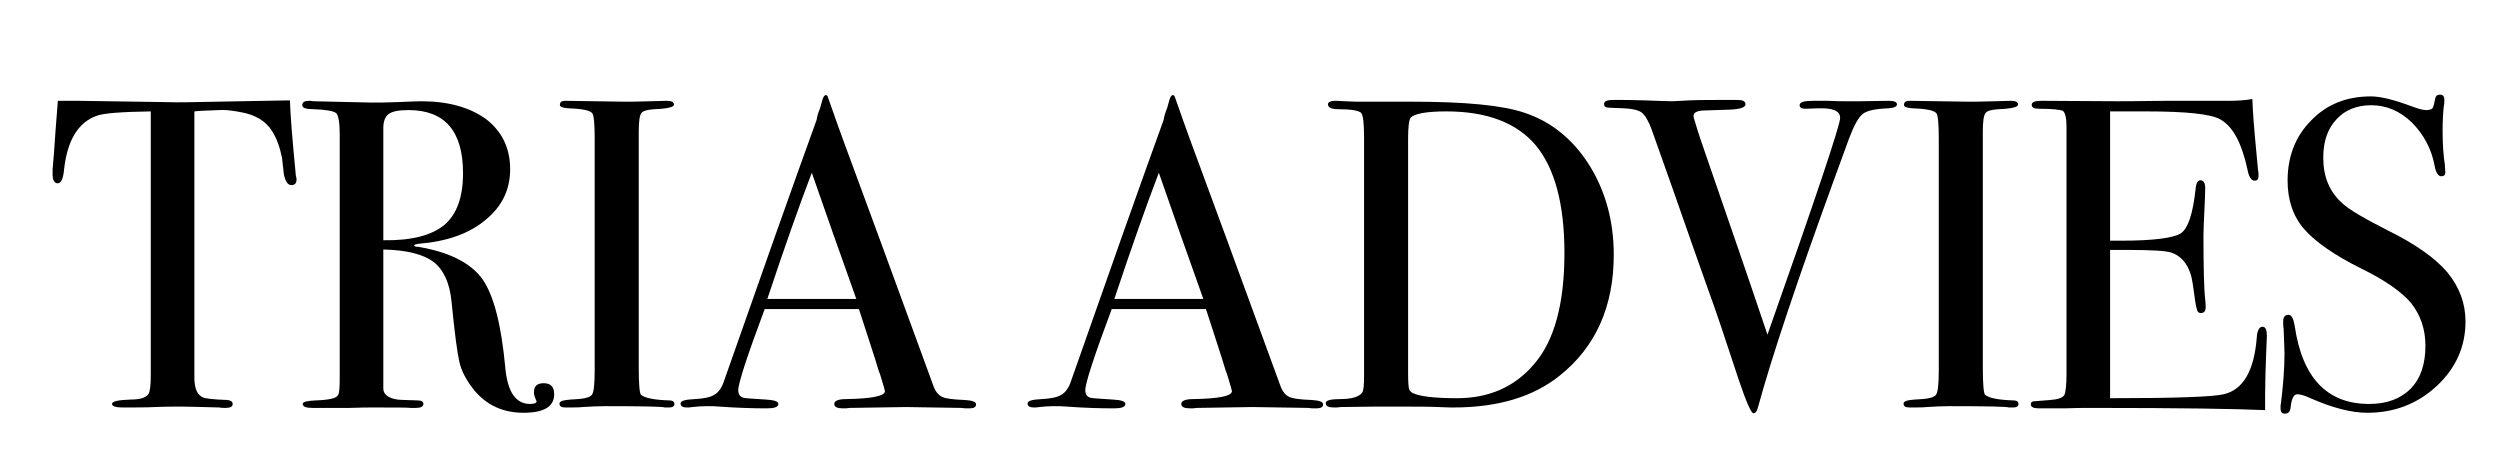
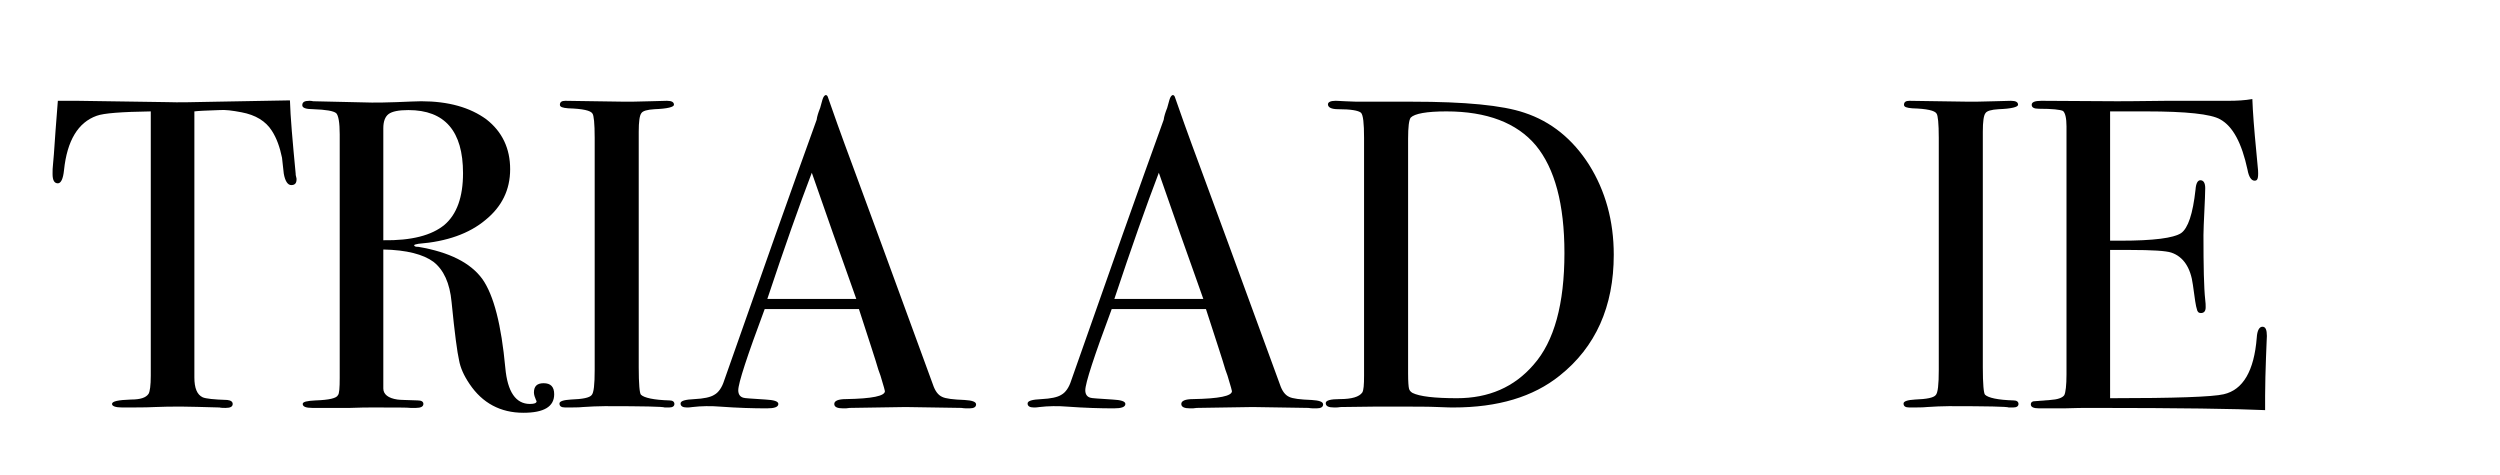
<svg xmlns="http://www.w3.org/2000/svg" width="300px" height="57px" version="1.1" xml:space="preserve" style="fill-rule:evenodd;clip-rule:evenodd;stroke-linejoin:round;stroke-miterlimit:2;">
  <g id="logo_300" transform="matrix(0.943,0,0,0.77,4.717,10.014)">
-     <rect x="-5" y="-13" width="318" height="74" style="fill:none;" />
    <g transform="matrix(0.298,0,0,0.188,-274.688,-7.498)">
      <g>
        <g transform="matrix(188.061,0,0,365.777,924.237,308.489)">
          <path d="M0.571,-0.517C0.571,-0.508 0.567,-0.504 0.559,-0.504C0.551,-0.504 0.545,-0.513 0.542,-0.53C0.541,-0.542 0.539,-0.554 0.538,-0.566C0.533,-0.59 0.526,-0.61 0.515,-0.627C0.501,-0.649 0.478,-0.663 0.446,-0.669C0.425,-0.673 0.409,-0.675 0.396,-0.674C0.365,-0.673 0.346,-0.672 0.339,-0.671L0.339,-0.068C0.339,-0.044 0.345,-0.029 0.358,-0.023C0.365,-0.02 0.383,-0.018 0.414,-0.017C0.422,-0.016 0.426,-0.013 0.426,-0.008C0.426,-0.002 0.421,0.001 0.41,0.001C0.405,0.001 0.4,0.001 0.396,-0C0.356,-0.001 0.328,-0.002 0.311,-0.002C0.289,-0.002 0.268,-0.002 0.249,-0.001C0.23,-0 0.205,-0 0.175,-0C0.16,-0 0.152,-0.003 0.152,-0.008C0.152,-0.014 0.166,-0.017 0.195,-0.018C0.216,-0.018 0.229,-0.022 0.235,-0.031C0.238,-0.036 0.24,-0.05 0.24,-0.072L0.24,-0.671C0.174,-0.67 0.133,-0.667 0.117,-0.661C0.075,-0.646 0.05,-0.605 0.043,-0.538C0.041,-0.518 0.036,-0.508 0.029,-0.508C0.021,-0.508 0.017,-0.515 0.017,-0.529C0.017,-0.536 0.017,-0.544 0.018,-0.551L0.02,-0.574C0.022,-0.605 0.025,-0.645 0.029,-0.695L0.074,-0.695L0.278,-0.692C0.302,-0.691 0.339,-0.692 0.39,-0.693L0.556,-0.696C0.557,-0.659 0.562,-0.603 0.569,-0.53C0.569,-0.528 0.569,-0.526 0.57,-0.523C0.571,-0.52 0.571,-0.518 0.571,-0.517Z" style="fill-rule:nonzero;" />
        </g>
        <g transform="matrix(188.061,0,0,365.777,1029.93,308.489)">
          <path d="M0.594,-0.03C0.594,-0.002 0.571,0.012 0.524,0.012C0.472,0.012 0.431,-0.01 0.402,-0.053C0.389,-0.072 0.381,-0.09 0.378,-0.107C0.374,-0.124 0.368,-0.168 0.361,-0.239C0.357,-0.282 0.343,-0.312 0.32,-0.33C0.297,-0.347 0.259,-0.357 0.206,-0.358L0.206,-0.043C0.206,-0.03 0.217,-0.021 0.238,-0.018C0.244,-0.017 0.259,-0.017 0.284,-0.016C0.293,-0.016 0.297,-0.013 0.297,-0.008C0.297,-0.002 0.291,0.001 0.28,0.001L0.268,0.001C0.262,0 0.233,0 0.181,0C0.171,0 0.154,0 0.13,0.001L0.045,0.001C0.03,0.001 0.023,-0.002 0.023,-0.008C0.023,-0.013 0.033,-0.015 0.052,-0.016C0.083,-0.017 0.1,-0.021 0.103,-0.028C0.106,-0.031 0.107,-0.044 0.107,-0.067L0.107,-0.619C0.107,-0.646 0.104,-0.662 0.099,-0.667C0.093,-0.672 0.076,-0.675 0.047,-0.676C0.03,-0.676 0.022,-0.679 0.022,-0.685C0.022,-0.692 0.027,-0.695 0.038,-0.695C0.04,-0.695 0.043,-0.695 0.047,-0.694L0.18,-0.691C0.193,-0.691 0.212,-0.691 0.236,-0.692C0.263,-0.693 0.281,-0.694 0.292,-0.694C0.354,-0.694 0.403,-0.68 0.44,-0.653C0.476,-0.625 0.494,-0.587 0.494,-0.54C0.494,-0.493 0.475,-0.455 0.438,-0.425C0.401,-0.394 0.35,-0.376 0.286,-0.371C0.28,-0.37 0.277,-0.369 0.276,-0.368C0.276,-0.365 0.279,-0.364 0.286,-0.364C0.356,-0.352 0.404,-0.328 0.431,-0.291C0.457,-0.254 0.474,-0.187 0.483,-0.09C0.488,-0.035 0.507,-0.008 0.539,-0.008C0.549,-0.008 0.554,-0.01 0.554,-0.014C0.554,-0.015 0.554,-0.015 0.553,-0.016C0.55,-0.023 0.548,-0.029 0.548,-0.034C0.548,-0.048 0.555,-0.055 0.57,-0.055C0.586,-0.055 0.594,-0.047 0.594,-0.03ZM0.387,-0.531C0.387,-0.626 0.346,-0.674 0.263,-0.674C0.241,-0.674 0.226,-0.671 0.218,-0.665C0.21,-0.659 0.206,-0.648 0.206,-0.633L0.206,-0.379C0.27,-0.378 0.316,-0.39 0.345,-0.414C0.373,-0.438 0.387,-0.477 0.387,-0.531Z" style="fill-rule:nonzero;" />
        </g>
        <g transform="matrix(188.061,0,0,365.777,1138.81,308.489)">
          <path d="M0.288,-0.008C0.288,-0.003 0.284,0 0.276,0L0.266,0C0.262,-0.002 0.217,-0.003 0.13,-0.003C0.113,-0.003 0.097,-0.002 0.08,-0.001C0.071,0 0.058,0 0.04,0C0.031,0 0.027,-0.003 0.027,-0.009C0.027,-0.014 0.036,-0.017 0.053,-0.018C0.08,-0.019 0.095,-0.022 0.1,-0.028C0.105,-0.033 0.107,-0.052 0.107,-0.085L0.107,-0.611C0.107,-0.644 0.105,-0.662 0.102,-0.666C0.098,-0.673 0.08,-0.677 0.047,-0.678C0.034,-0.679 0.028,-0.681 0.028,-0.686C0.028,-0.692 0.032,-0.695 0.04,-0.695L0.175,-0.693C0.185,-0.693 0.204,-0.693 0.233,-0.694L0.271,-0.695C0.282,-0.695 0.287,-0.692 0.287,-0.686C0.287,-0.681 0.272,-0.677 0.243,-0.676C0.226,-0.675 0.216,-0.672 0.213,-0.667C0.209,-0.662 0.207,-0.648 0.207,-0.625L0.207,-0.091C0.207,-0.053 0.209,-0.032 0.212,-0.029C0.219,-0.022 0.241,-0.017 0.277,-0.016C0.284,-0.016 0.288,-0.013 0.288,-0.008Z" style="fill-rule:nonzero;" />
        </g>
        <g transform="matrix(188.061,0,0,365.777,1200.12,308.489)">
          <path d="M0.647,-0.007C0.647,-0.001 0.642,0.002 0.632,0.002C0.625,0.002 0.619,0.002 0.614,0.001L0.487,-0.001L0.36,0.001C0.355,0.002 0.35,0.002 0.345,0.002C0.332,0.002 0.325,-0.001 0.325,-0.008C0.325,-0.015 0.334,-0.019 0.352,-0.019C0.411,-0.02 0.44,-0.026 0.44,-0.037C0.44,-0.038 0.439,-0.04 0.438,-0.045L0.43,-0.072L0.425,-0.086C0.419,-0.107 0.404,-0.152 0.381,-0.223L0.167,-0.223C0.127,-0.116 0.107,-0.055 0.107,-0.039C0.107,-0.03 0.111,-0.024 0.119,-0.022C0.121,-0.021 0.138,-0.02 0.169,-0.018C0.188,-0.017 0.198,-0.014 0.198,-0.008C0.198,-0.001 0.189,0.002 0.172,0.002C0.141,0.002 0.106,0.001 0.065,-0.002C0.055,-0.003 0.045,-0.003 0.034,-0.003C0.023,-0.003 0.013,-0.002 0.003,-0.001C-0.002,-0 -0.007,-0 -0.01,-0C-0.019,-0 -0.024,-0.003 -0.024,-0.009C-0.024,-0.015 -0.014,-0.018 0.008,-0.019C0.028,-0.02 0.044,-0.023 0.053,-0.029C0.062,-0.034 0.07,-0.045 0.075,-0.061C0.161,-0.306 0.231,-0.503 0.285,-0.652C0.286,-0.66 0.289,-0.669 0.293,-0.679L0.298,-0.697C0.3,-0.704 0.303,-0.708 0.306,-0.708C0.308,-0.708 0.31,-0.706 0.311,-0.702C0.32,-0.676 0.339,-0.622 0.37,-0.539C0.394,-0.474 0.454,-0.312 0.549,-0.052C0.554,-0.037 0.561,-0.028 0.57,-0.024C0.578,-0.02 0.595,-0.018 0.621,-0.017C0.638,-0.016 0.647,-0.013 0.647,-0.007ZM0.375,-0.246C0.364,-0.276 0.347,-0.326 0.322,-0.395L0.274,-0.532C0.246,-0.459 0.212,-0.363 0.173,-0.246L0.375,-0.246Z" style="fill-rule:nonzero;" />
        </g>
        <g transform="matrix(188.061,0,0,365.777,1348.31,308.489)">
          <path d="M0.647,-0.007C0.647,-0.001 0.642,0.002 0.632,0.002C0.625,0.002 0.619,0.002 0.614,0.001L0.487,-0.001L0.36,0.001C0.355,0.002 0.35,0.002 0.345,0.002C0.332,0.002 0.325,-0.001 0.325,-0.008C0.325,-0.015 0.334,-0.019 0.352,-0.019C0.411,-0.02 0.44,-0.026 0.44,-0.037C0.44,-0.038 0.439,-0.04 0.438,-0.045L0.43,-0.072L0.425,-0.086C0.419,-0.107 0.404,-0.152 0.381,-0.223L0.167,-0.223C0.127,-0.116 0.107,-0.055 0.107,-0.039C0.107,-0.03 0.111,-0.024 0.119,-0.022C0.121,-0.021 0.138,-0.02 0.169,-0.018C0.188,-0.017 0.198,-0.014 0.198,-0.008C0.198,-0.001 0.189,0.002 0.172,0.002C0.141,0.002 0.106,0.001 0.065,-0.002C0.055,-0.003 0.045,-0.003 0.034,-0.003C0.023,-0.003 0.013,-0.002 0.003,-0.001C-0.002,-0 -0.007,-0 -0.01,-0C-0.019,-0 -0.024,-0.003 -0.024,-0.009C-0.024,-0.015 -0.014,-0.018 0.008,-0.019C0.028,-0.02 0.044,-0.023 0.053,-0.029C0.062,-0.034 0.07,-0.045 0.075,-0.061C0.161,-0.306 0.231,-0.503 0.285,-0.652C0.286,-0.66 0.289,-0.669 0.293,-0.679L0.298,-0.697C0.3,-0.704 0.303,-0.708 0.306,-0.708C0.308,-0.708 0.31,-0.706 0.311,-0.702C0.32,-0.676 0.339,-0.622 0.37,-0.539C0.394,-0.474 0.454,-0.312 0.549,-0.052C0.554,-0.037 0.561,-0.028 0.57,-0.024C0.578,-0.02 0.595,-0.018 0.621,-0.017C0.638,-0.016 0.647,-0.013 0.647,-0.007ZM0.375,-0.246C0.364,-0.276 0.347,-0.326 0.322,-0.395L0.274,-0.532C0.246,-0.459 0.212,-0.363 0.173,-0.246L0.375,-0.246Z" style="fill-rule:nonzero;" />
        </g>
        <g transform="matrix(188.061,0,0,365.777,1467.35,308.489)">
          <path d="M0.674,-0.346C0.674,-0.229 0.633,-0.137 0.551,-0.072C0.491,-0.024 0.411,0 0.31,0C0.307,0 0.296,0 0.275,-0.001C0.254,-0.002 0.223,-0.002 0.183,-0.002L0.133,-0.002L0.054,-0.001C0.049,0 0.044,0 0.039,0C0.026,0 0.02,-0.003 0.02,-0.01C0.02,-0.016 0.031,-0.019 0.052,-0.019C0.079,-0.019 0.096,-0.024 0.103,-0.034C0.106,-0.039 0.107,-0.051 0.107,-0.072L0.107,-0.611C0.107,-0.644 0.105,-0.663 0.1,-0.668C0.094,-0.673 0.077,-0.676 0.048,-0.676C0.033,-0.676 0.025,-0.68 0.025,-0.687C0.025,-0.692 0.031,-0.695 0.042,-0.695C0.041,-0.695 0.049,-0.695 0.064,-0.694C0.079,-0.693 0.094,-0.693 0.109,-0.693L0.216,-0.693C0.336,-0.693 0.421,-0.685 0.471,-0.668C0.532,-0.648 0.581,-0.608 0.618,-0.55C0.655,-0.491 0.674,-0.423 0.674,-0.346ZM0.562,-0.35C0.562,-0.461 0.54,-0.542 0.497,-0.594C0.454,-0.645 0.386,-0.671 0.294,-0.671C0.249,-0.671 0.222,-0.666 0.213,-0.657C0.209,-0.652 0.207,-0.636 0.207,-0.609L0.207,-0.077C0.207,-0.058 0.208,-0.047 0.209,-0.043C0.21,-0.039 0.212,-0.036 0.217,-0.033C0.233,-0.025 0.267,-0.021 0.318,-0.021C0.39,-0.021 0.448,-0.046 0.492,-0.097C0.539,-0.15 0.562,-0.235 0.562,-0.35Z" style="fill-rule:nonzero;" />
        </g>
        <g transform="matrix(188.061,0,0,365.777,1592.04,308.489)">
-           <path d="M0.654,-0.687C0.654,-0.682 0.648,-0.679 0.635,-0.678C0.606,-0.677 0.586,-0.673 0.576,-0.665C0.566,-0.657 0.556,-0.638 0.545,-0.609L0.511,-0.516C0.429,-0.291 0.371,-0.119 0.338,0.001C0.336,0.009 0.333,0.013 0.328,0.013C0.323,0.013 0.312,-0.012 0.295,-0.062C0.265,-0.153 0.242,-0.222 0.225,-0.268C0.207,-0.319 0.18,-0.394 0.145,-0.495L0.097,-0.63C0.09,-0.649 0.083,-0.661 0.075,-0.668C0.067,-0.674 0.054,-0.677 0.035,-0.678C0.013,-0.679 0,-0.679 -0.005,-0.68C-0.009,-0.681 -0.011,-0.683 -0.011,-0.688C-0.011,-0.694 -0.004,-0.697 0.009,-0.697L0.018,-0.697C0.03,-0.697 0.051,-0.697 0.081,-0.696C0.11,-0.695 0.131,-0.694 0.144,-0.694C0.147,-0.694 0.16,-0.695 0.183,-0.696C0.205,-0.697 0.237,-0.697 0.278,-0.697L0.292,-0.697C0.304,-0.697 0.31,-0.694 0.31,-0.687C0.31,-0.68 0.298,-0.676 0.274,-0.675L0.213,-0.673C0.199,-0.672 0.192,-0.668 0.192,-0.66C0.192,-0.659 0.193,-0.656 0.194,-0.652L0.202,-0.626C0.203,-0.621 0.236,-0.527 0.299,-0.344C0.31,-0.313 0.33,-0.253 0.36,-0.165C0.47,-0.476 0.525,-0.64 0.525,-0.656C0.525,-0.672 0.509,-0.679 0.476,-0.678L0.445,-0.677C0.437,-0.677 0.433,-0.68 0.433,-0.685C0.433,-0.692 0.443,-0.695 0.463,-0.695L0.497,-0.695C0.516,-0.694 0.529,-0.694 0.538,-0.694L0.57,-0.694L0.636,-0.695C0.648,-0.695 0.654,-0.692 0.654,-0.687Z" style="fill-rule:nonzero;" />
-         </g>
+           </g>
        <g transform="matrix(188.061,0,0,365.777,1712.77,308.489)">
          <path d="M0.288,-0.008C0.288,-0.003 0.284,0 0.276,0L0.266,0C0.262,-0.002 0.217,-0.003 0.13,-0.003C0.113,-0.003 0.097,-0.002 0.08,-0.001C0.071,0 0.058,0 0.04,0C0.031,0 0.027,-0.003 0.027,-0.009C0.027,-0.014 0.036,-0.017 0.053,-0.018C0.08,-0.019 0.095,-0.022 0.1,-0.028C0.105,-0.033 0.107,-0.052 0.107,-0.085L0.107,-0.611C0.107,-0.644 0.105,-0.662 0.102,-0.666C0.098,-0.673 0.08,-0.677 0.047,-0.678C0.034,-0.679 0.028,-0.681 0.028,-0.686C0.028,-0.692 0.032,-0.695 0.04,-0.695L0.175,-0.693C0.185,-0.693 0.204,-0.693 0.233,-0.694L0.271,-0.695C0.282,-0.695 0.287,-0.692 0.287,-0.686C0.287,-0.681 0.272,-0.677 0.243,-0.676C0.226,-0.675 0.216,-0.672 0.213,-0.667C0.209,-0.662 0.207,-0.648 0.207,-0.625L0.207,-0.091C0.207,-0.053 0.209,-0.032 0.212,-0.029C0.219,-0.022 0.241,-0.017 0.277,-0.016C0.284,-0.016 0.288,-0.013 0.288,-0.008Z" style="fill-rule:nonzero;" />
        </g>
        <g transform="matrix(188.061,0,0,365.777,1767.31,308.489)">
-           <path d="M0.562,-0.162C0.562,-0.159 0.561,-0.143 0.56,-0.113C0.559,-0.083 0.558,-0.054 0.558,-0.027L0.558,0.006C0.493,0.003 0.363,0.001 0.17,0.001C0.147,0.001 0.124,0.001 0.101,0.002L0.045,0.002C0.032,0.002 0.026,-0.001 0.026,-0.007C0.026,-0.011 0.028,-0.013 0.032,-0.014C0.034,-0.014 0.047,-0.015 0.07,-0.017C0.087,-0.018 0.098,-0.022 0.102,-0.028C0.105,-0.034 0.107,-0.05 0.107,-0.075L0.107,-0.637C0.107,-0.656 0.104,-0.668 0.099,-0.672C0.093,-0.675 0.075,-0.677 0.044,-0.677C0.033,-0.677 0.028,-0.68 0.028,-0.686C0.028,-0.692 0.035,-0.695 0.05,-0.695L0.221,-0.694C0.227,-0.694 0.265,-0.694 0.334,-0.695L0.474,-0.695C0.494,-0.695 0.512,-0.696 0.529,-0.699C0.53,-0.67 0.533,-0.631 0.538,-0.58L0.542,-0.537C0.543,-0.534 0.543,-0.529 0.543,-0.524C0.543,-0.517 0.54,-0.514 0.534,-0.514C0.527,-0.514 0.521,-0.522 0.518,-0.539C0.505,-0.599 0.485,-0.637 0.456,-0.653C0.435,-0.665 0.379,-0.671 0.288,-0.671L0.206,-0.671L0.206,-0.378L0.23,-0.378C0.305,-0.378 0.35,-0.384 0.367,-0.395C0.383,-0.406 0.394,-0.439 0.4,-0.494C0.401,-0.508 0.405,-0.515 0.411,-0.515C0.418,-0.515 0.422,-0.509 0.422,-0.497C0.422,-0.485 0.421,-0.467 0.42,-0.444C0.419,-0.421 0.418,-0.403 0.418,-0.391C0.418,-0.32 0.419,-0.271 0.422,-0.244C0.423,-0.237 0.423,-0.232 0.423,-0.227C0.423,-0.218 0.419,-0.214 0.412,-0.214C0.407,-0.214 0.404,-0.217 0.403,-0.223C0.401,-0.228 0.398,-0.247 0.394,-0.278C0.389,-0.317 0.372,-0.342 0.345,-0.351C0.333,-0.355 0.302,-0.357 0.251,-0.357L0.206,-0.357L0.206,-0.021C0.353,-0.021 0.439,-0.024 0.464,-0.03C0.508,-0.04 0.533,-0.083 0.539,-0.158C0.54,-0.175 0.545,-0.183 0.552,-0.183C0.559,-0.183 0.562,-0.176 0.562,-0.162Z" style="fill-rule:nonzero;" />
+           <path d="M0.562,-0.162C0.562,-0.159 0.561,-0.143 0.56,-0.113C0.559,-0.083 0.558,-0.054 0.558,-0.027L0.558,0.006C0.493,0.003 0.363,0.001 0.17,0.001C0.147,0.001 0.124,0.001 0.101,0.002L0.045,0.002C0.032,0.002 0.026,-0.001 0.026,-0.007C0.026,-0.011 0.028,-0.013 0.032,-0.014C0.034,-0.014 0.047,-0.015 0.07,-0.017C0.087,-0.018 0.098,-0.022 0.102,-0.028C0.105,-0.034 0.107,-0.05 0.107,-0.075L0.107,-0.637C0.107,-0.656 0.104,-0.668 0.099,-0.672C0.093,-0.675 0.075,-0.677 0.044,-0.677C0.033,-0.677 0.028,-0.68 0.028,-0.686C0.028,-0.692 0.035,-0.695 0.05,-0.695L0.221,-0.694C0.227,-0.694 0.265,-0.694 0.334,-0.695L0.474,-0.695C0.494,-0.695 0.512,-0.696 0.529,-0.699C0.53,-0.67 0.533,-0.631 0.538,-0.58L0.542,-0.537C0.543,-0.517 0.54,-0.514 0.534,-0.514C0.527,-0.514 0.521,-0.522 0.518,-0.539C0.505,-0.599 0.485,-0.637 0.456,-0.653C0.435,-0.665 0.379,-0.671 0.288,-0.671L0.206,-0.671L0.206,-0.378L0.23,-0.378C0.305,-0.378 0.35,-0.384 0.367,-0.395C0.383,-0.406 0.394,-0.439 0.4,-0.494C0.401,-0.508 0.405,-0.515 0.411,-0.515C0.418,-0.515 0.422,-0.509 0.422,-0.497C0.422,-0.485 0.421,-0.467 0.42,-0.444C0.419,-0.421 0.418,-0.403 0.418,-0.391C0.418,-0.32 0.419,-0.271 0.422,-0.244C0.423,-0.237 0.423,-0.232 0.423,-0.227C0.423,-0.218 0.419,-0.214 0.412,-0.214C0.407,-0.214 0.404,-0.217 0.403,-0.223C0.401,-0.228 0.398,-0.247 0.394,-0.278C0.389,-0.317 0.372,-0.342 0.345,-0.351C0.333,-0.355 0.302,-0.357 0.251,-0.357L0.206,-0.357L0.206,-0.021C0.353,-0.021 0.439,-0.024 0.464,-0.03C0.508,-0.04 0.533,-0.083 0.539,-0.158C0.54,-0.175 0.545,-0.183 0.552,-0.183C0.559,-0.183 0.562,-0.176 0.562,-0.162Z" style="fill-rule:nonzero;" />
        </g>
        <g transform="matrix(188.061,0,0,365.777,1869.62,308.489)">
-           <path d="M0.469,-0.195C0.469,-0.138 0.447,-0.089 0.404,-0.049C0.36,-0.008 0.307,0.012 0.246,0.012C0.21,0.012 0.167,0.001 0.117,-0.021C0.104,-0.027 0.094,-0.03 0.087,-0.03C0.079,-0.03 0.074,-0.02 0.072,-0.001C0.071,0.009 0.067,0.014 0.059,0.014C0.052,0.014 0.049,0.01 0.049,0.002C0.049,-0.003 0.049,-0.007 0.05,-0.01C0.055,-0.051 0.058,-0.088 0.058,-0.123C0.058,-0.13 0.057,-0.148 0.056,-0.179C0.055,-0.183 0.055,-0.188 0.055,-0.195C0.055,-0.205 0.059,-0.21 0.067,-0.21C0.074,-0.21 0.078,-0.202 0.081,-0.186C0.098,-0.067 0.155,-0.008 0.25,-0.008C0.291,-0.008 0.322,-0.02 0.345,-0.043C0.367,-0.066 0.378,-0.098 0.378,-0.14C0.378,-0.177 0.367,-0.209 0.346,-0.236C0.324,-0.262 0.287,-0.288 0.234,-0.314C0.171,-0.345 0.127,-0.376 0.102,-0.405C0.077,-0.434 0.065,-0.471 0.065,-0.514C0.065,-0.569 0.083,-0.615 0.119,-0.651C0.154,-0.687 0.199,-0.705 0.254,-0.705C0.277,-0.705 0.308,-0.697 0.348,-0.682C0.362,-0.677 0.372,-0.674 0.379,-0.674C0.386,-0.674 0.391,-0.675 0.394,-0.678C0.396,-0.681 0.398,-0.688 0.4,-0.699C0.401,-0.706 0.405,-0.709 0.411,-0.709C0.418,-0.709 0.421,-0.705 0.421,-0.697C0.421,-0.692 0.421,-0.688 0.42,-0.685C0.418,-0.669 0.417,-0.65 0.417,-0.627C0.417,-0.595 0.419,-0.57 0.422,-0.551L0.423,-0.535C0.424,-0.528 0.421,-0.524 0.414,-0.524C0.407,-0.524 0.402,-0.532 0.399,-0.547C0.392,-0.586 0.374,-0.619 0.347,-0.646C0.32,-0.672 0.289,-0.685 0.255,-0.685C0.222,-0.685 0.195,-0.674 0.176,-0.653C0.156,-0.632 0.146,-0.603 0.146,-0.566C0.146,-0.523 0.16,-0.489 0.189,-0.463C0.205,-0.448 0.24,-0.428 0.293,-0.401C0.356,-0.37 0.401,-0.338 0.428,-0.306C0.455,-0.273 0.469,-0.236 0.469,-0.195Z" style="fill-rule:nonzero;" />
-         </g>
+           </g>
      </g>
    </g>
  </g>
</svg>